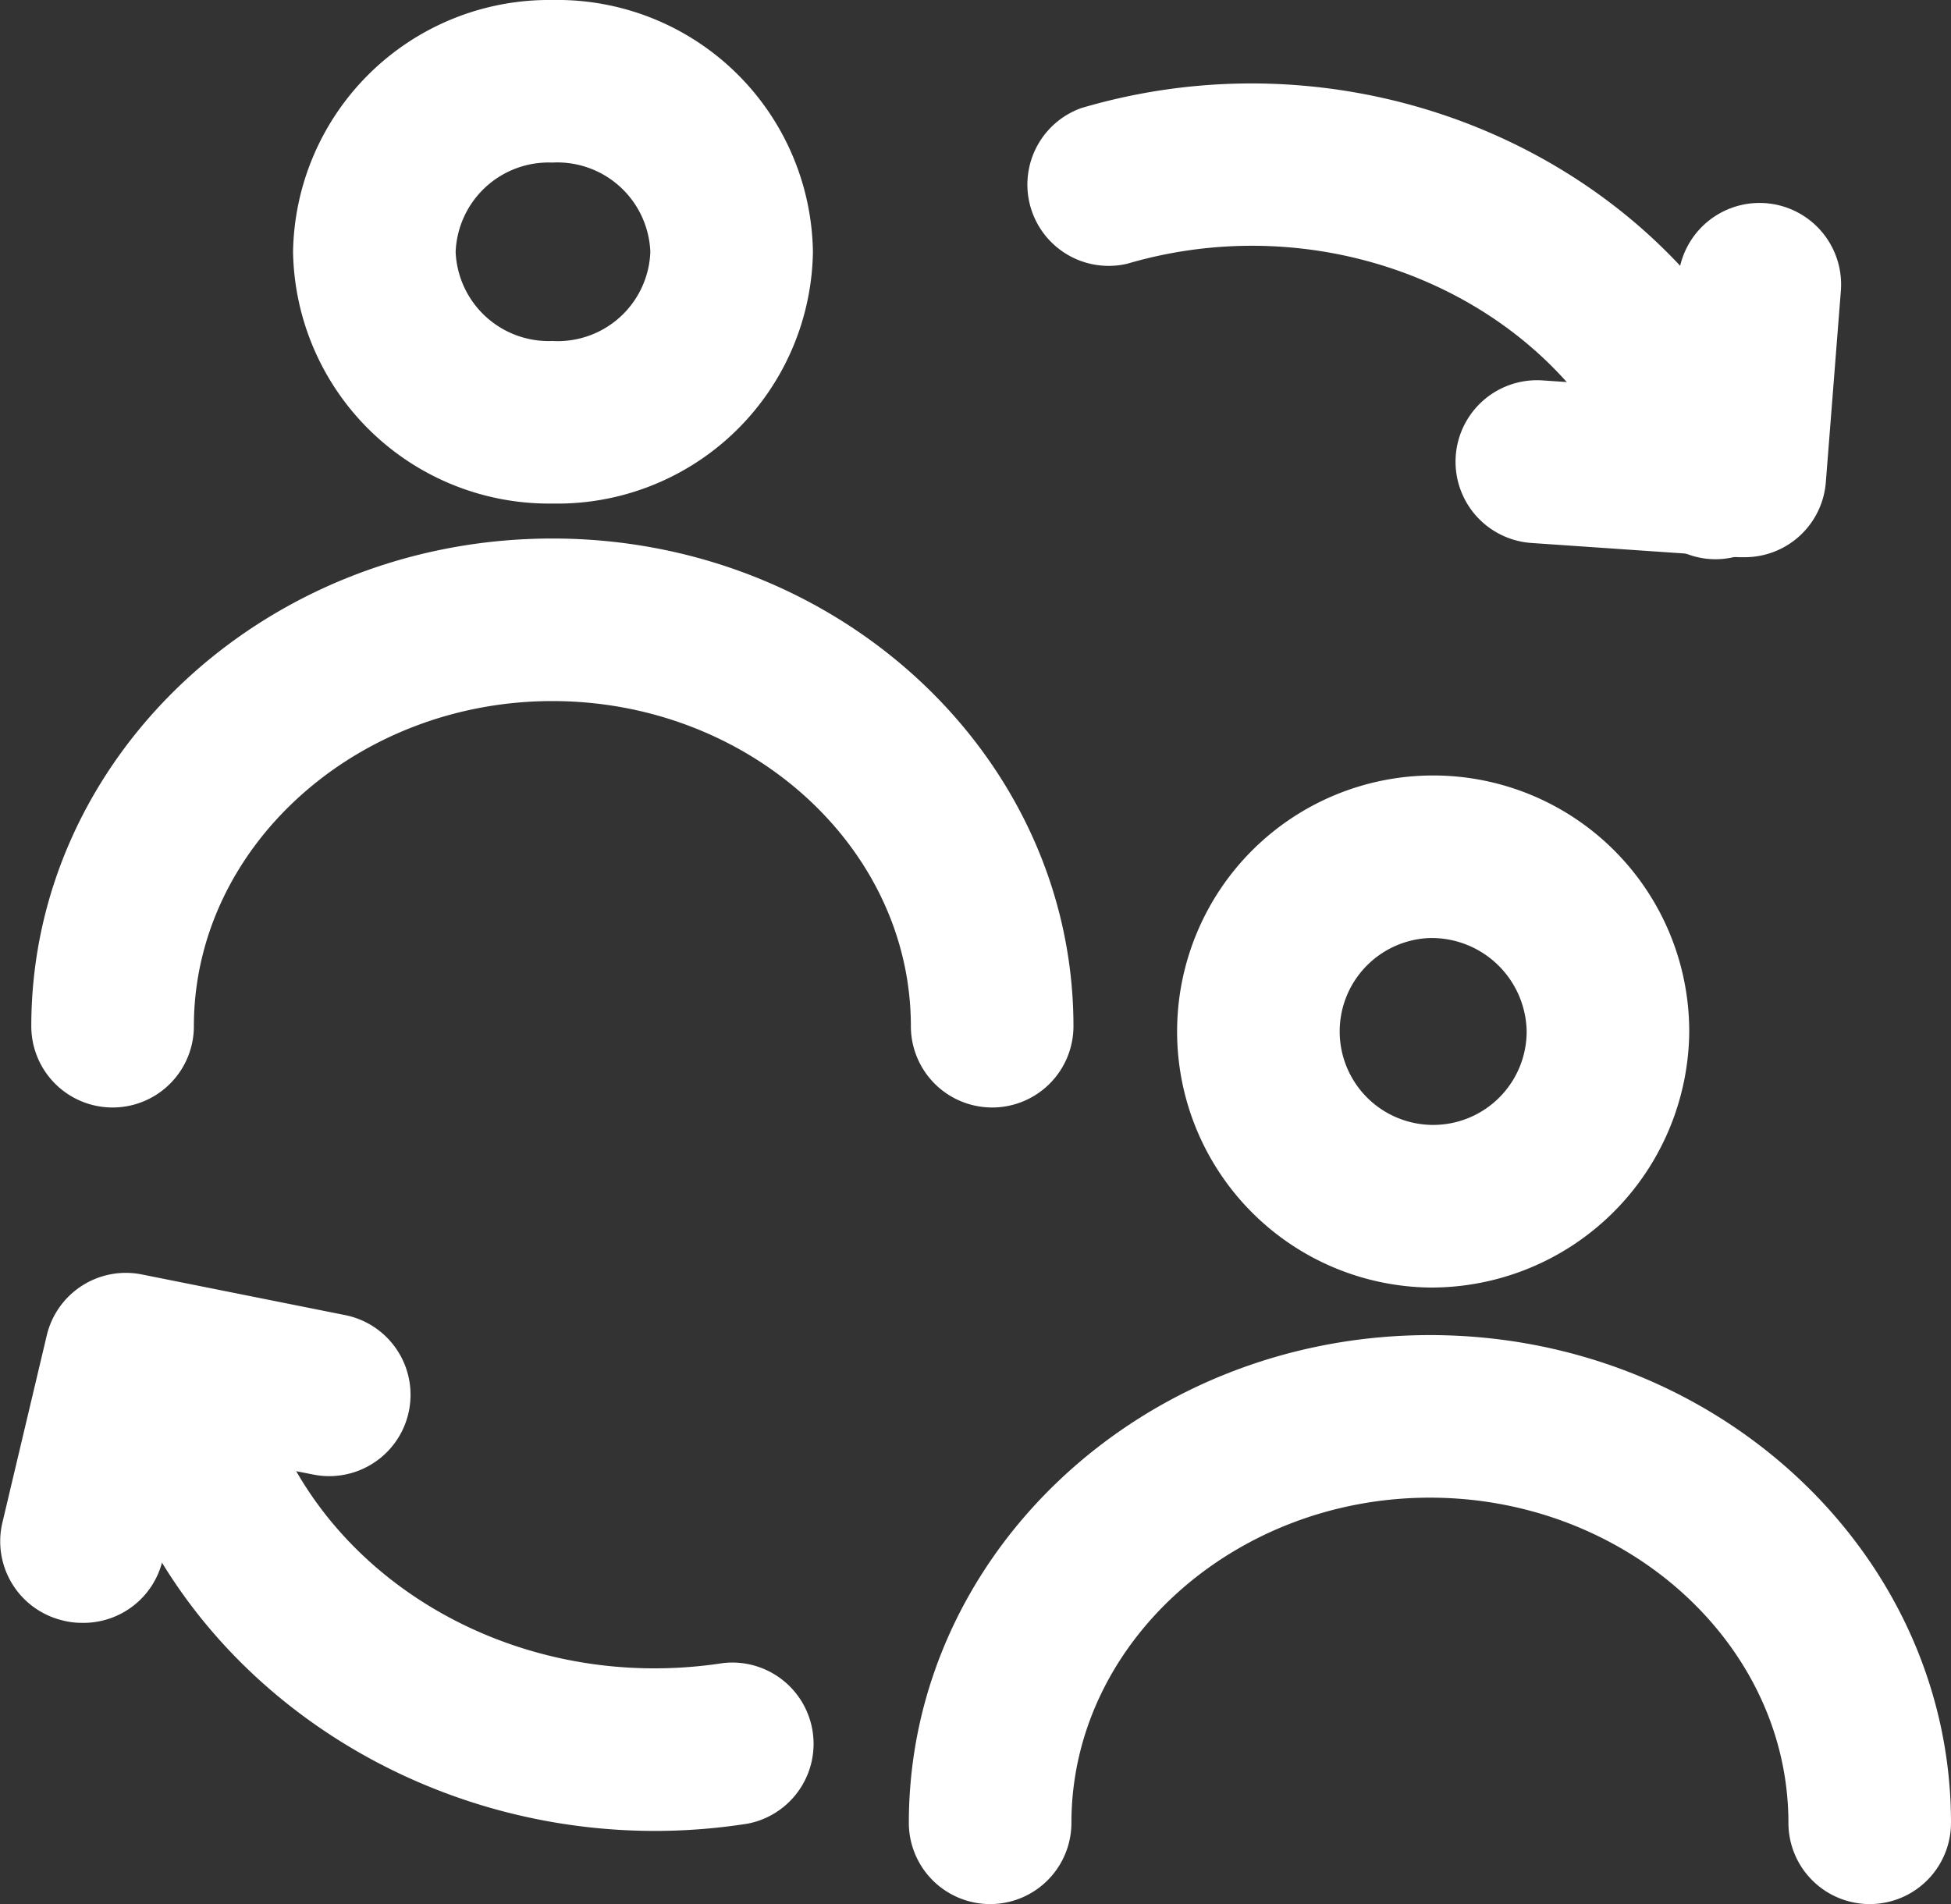
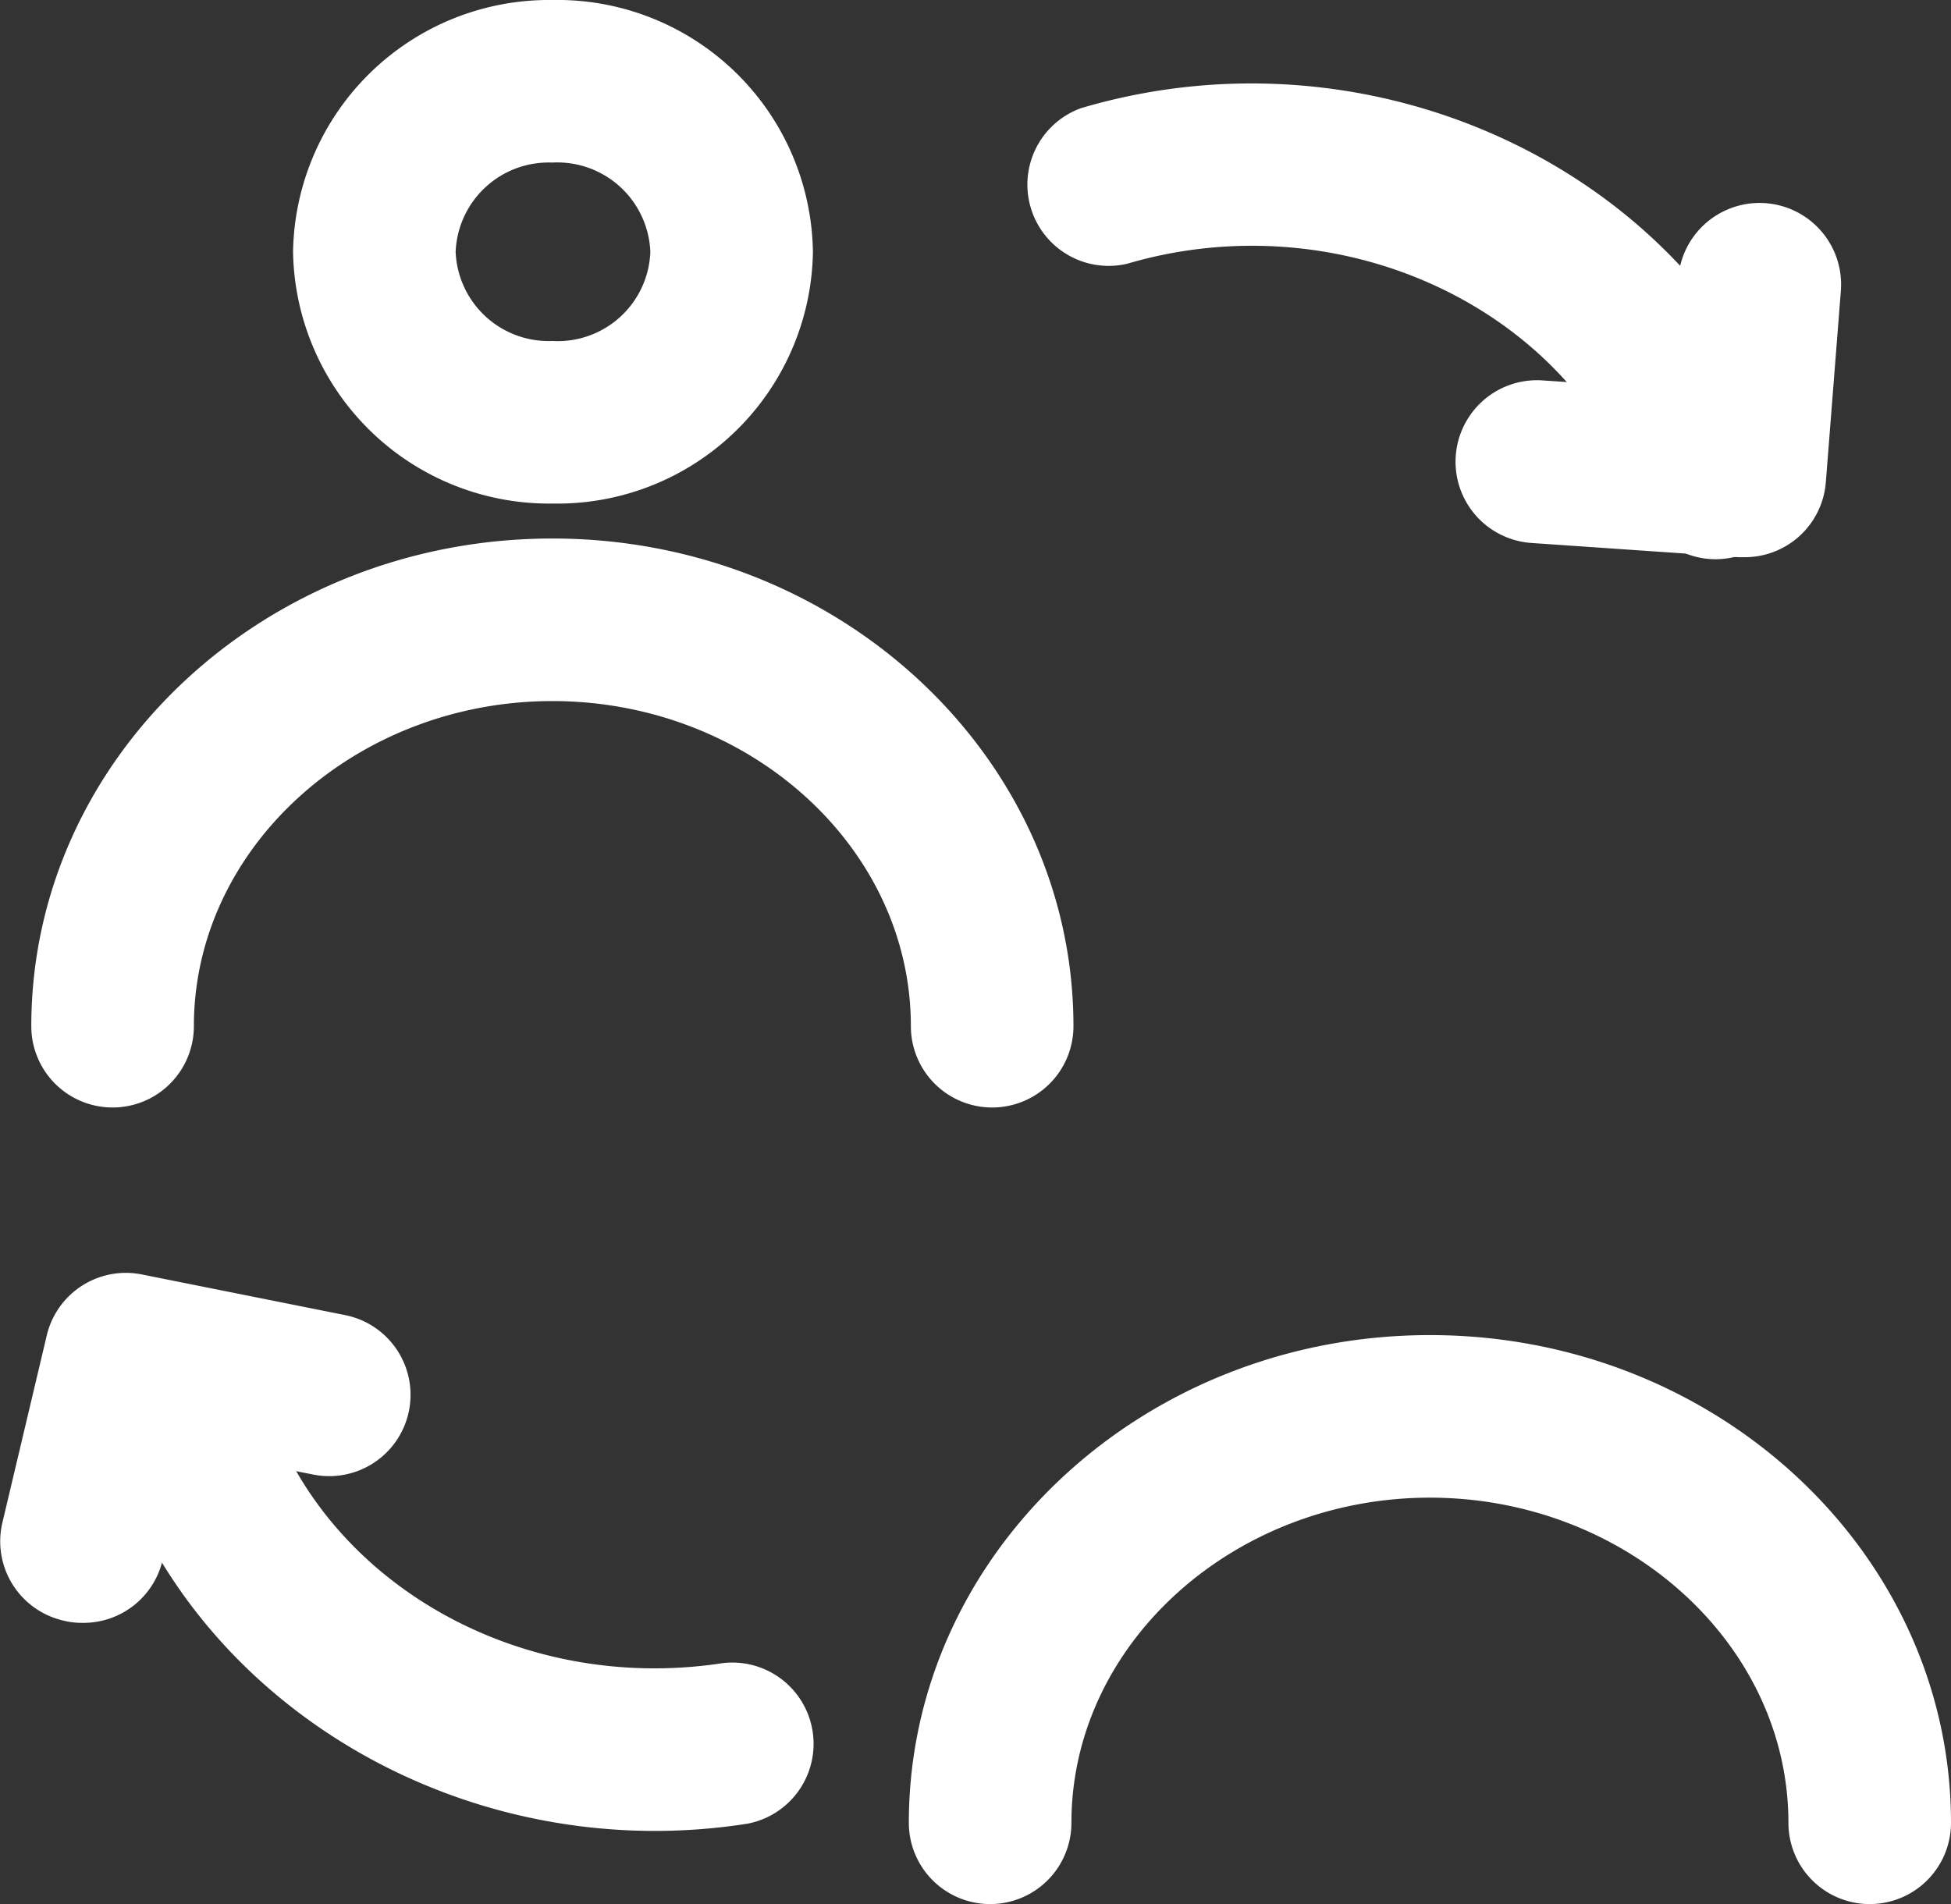
<svg xmlns="http://www.w3.org/2000/svg" viewBox="0 0 48 46.85">
  <rect x="0" y="0" width="48" height="46.85" fill="#333333" stroke="none" />
  <defs>
    <style>.cls-1{fill:#fff;}</style>
  </defs>
  <title>peopleswitch</title>
  <g id="Layer_2" data-name="Layer 2">
    <g id="Education">
      <path class="cls-1" d="M24.41,27.25a2,2,0,0,1-2-2c0-4.42-4-8-8.82-8s-8.82,3.59-8.82,8a2,2,0,0,1-4,0c0-6.62,5.75-12,12.82-12s12.82,5.39,12.82,12A2,2,0,0,1,24.41,27.25Z" />
-       <path class="cls-1" d="M13.59,12.39A6.3,6.3,0,0,1,7.21,6.2,6.3,6.3,0,0,1,13.59,0,6.29,6.29,0,0,1,20,6.2,6.29,6.29,0,0,1,13.59,12.39Zm0-8.39a2.29,2.29,0,0,0-2.38,2.2,2.29,2.29,0,0,0,2.38,2.19A2.28,2.28,0,0,0,16,6.2,2.29,2.29,0,0,0,13.59,4Z" />
+       <path class="cls-1" d="M13.59,12.39A6.3,6.3,0,0,1,7.21,6.2,6.3,6.3,0,0,1,13.59,0,6.29,6.29,0,0,1,20,6.2,6.29,6.29,0,0,1,13.59,12.39m0-8.39a2.29,2.29,0,0,0-2.38,2.2,2.29,2.29,0,0,0,2.38,2.19A2.28,2.28,0,0,0,16,6.2,2.29,2.29,0,0,0,13.59,4Z" />
      <path class="cls-1" d="M46,46.85a2,2,0,0,1-2-2c0-4.41-4-8-8.82-8s-8.82,3.59-8.82,8a2,2,0,1,1-4,0c0-6.62,5.75-12,12.82-12S48,38.23,48,44.85A2,2,0,0,1,46,46.85Z" />
-       <path class="cls-1" d="M35.18,31.68a6.3,6.3,0,1,1,6.38-6.3A6.35,6.35,0,0,1,35.18,31.68Zm0-8.6a2.3,2.3,0,1,0,2.38,2.3A2.34,2.34,0,0,0,35.18,23.08Z" />
      <path class="cls-1" d="M42.21,13.76a2,2,0,0,1-1.89-1.35C38.66,7.59,33,4.94,27.73,6.49A2,2,0,0,1,26.6,2.66C33.9.5,41.75,4.29,44.1,11.11a2,2,0,0,1-1.24,2.54A2.06,2.06,0,0,1,42.21,13.76Z" />
      <path class="cls-1" d="M42.9,13.71h-.13l-5.09-.35a2,2,0,1,1,.27-4l3.12.21.22-2.73a2,2,0,1,1,4,.32l-.37,4.71A2,2,0,0,1,42.9,13.71Z" />
      <path class="cls-1" d="M16.12,45.05c-6.69,0-12.63-4.53-13.77-10.9a2,2,0,0,1,3.93-.71c.9,5,6.06,8.32,11.51,7.48a2,2,0,0,1,.61,3.95A14.69,14.69,0,0,1,16.12,45.05Z" />
      <path class="cls-1" d="M2,39.93a1.82,1.82,0,0,1-.46-.06A2,2,0,0,1,.06,37.46l1.09-4.6a2,2,0,0,1,2.35-1.5l5,1a2,2,0,1,1-.8,3.92L4.6,35.67,4,38.39A2,2,0,0,1,2,39.93Z" />
    </g>
  </g>
</svg>